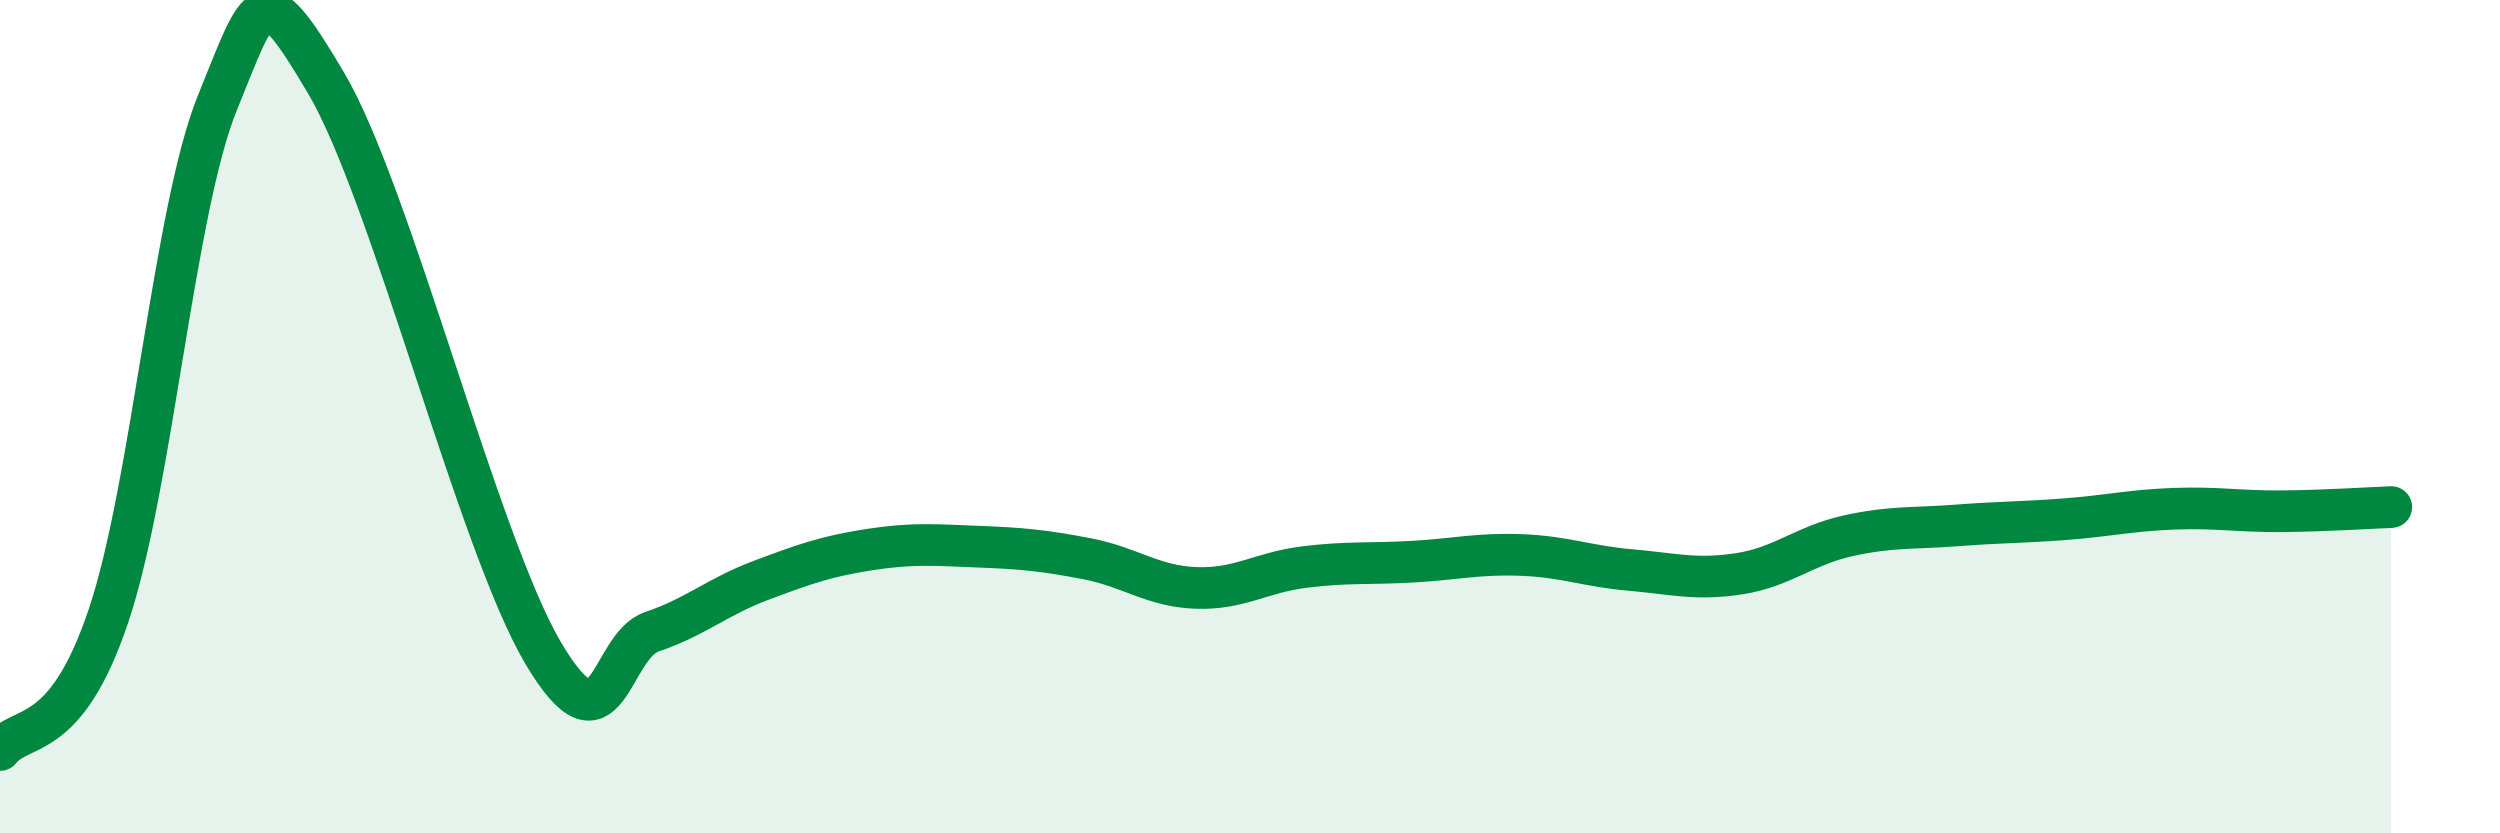
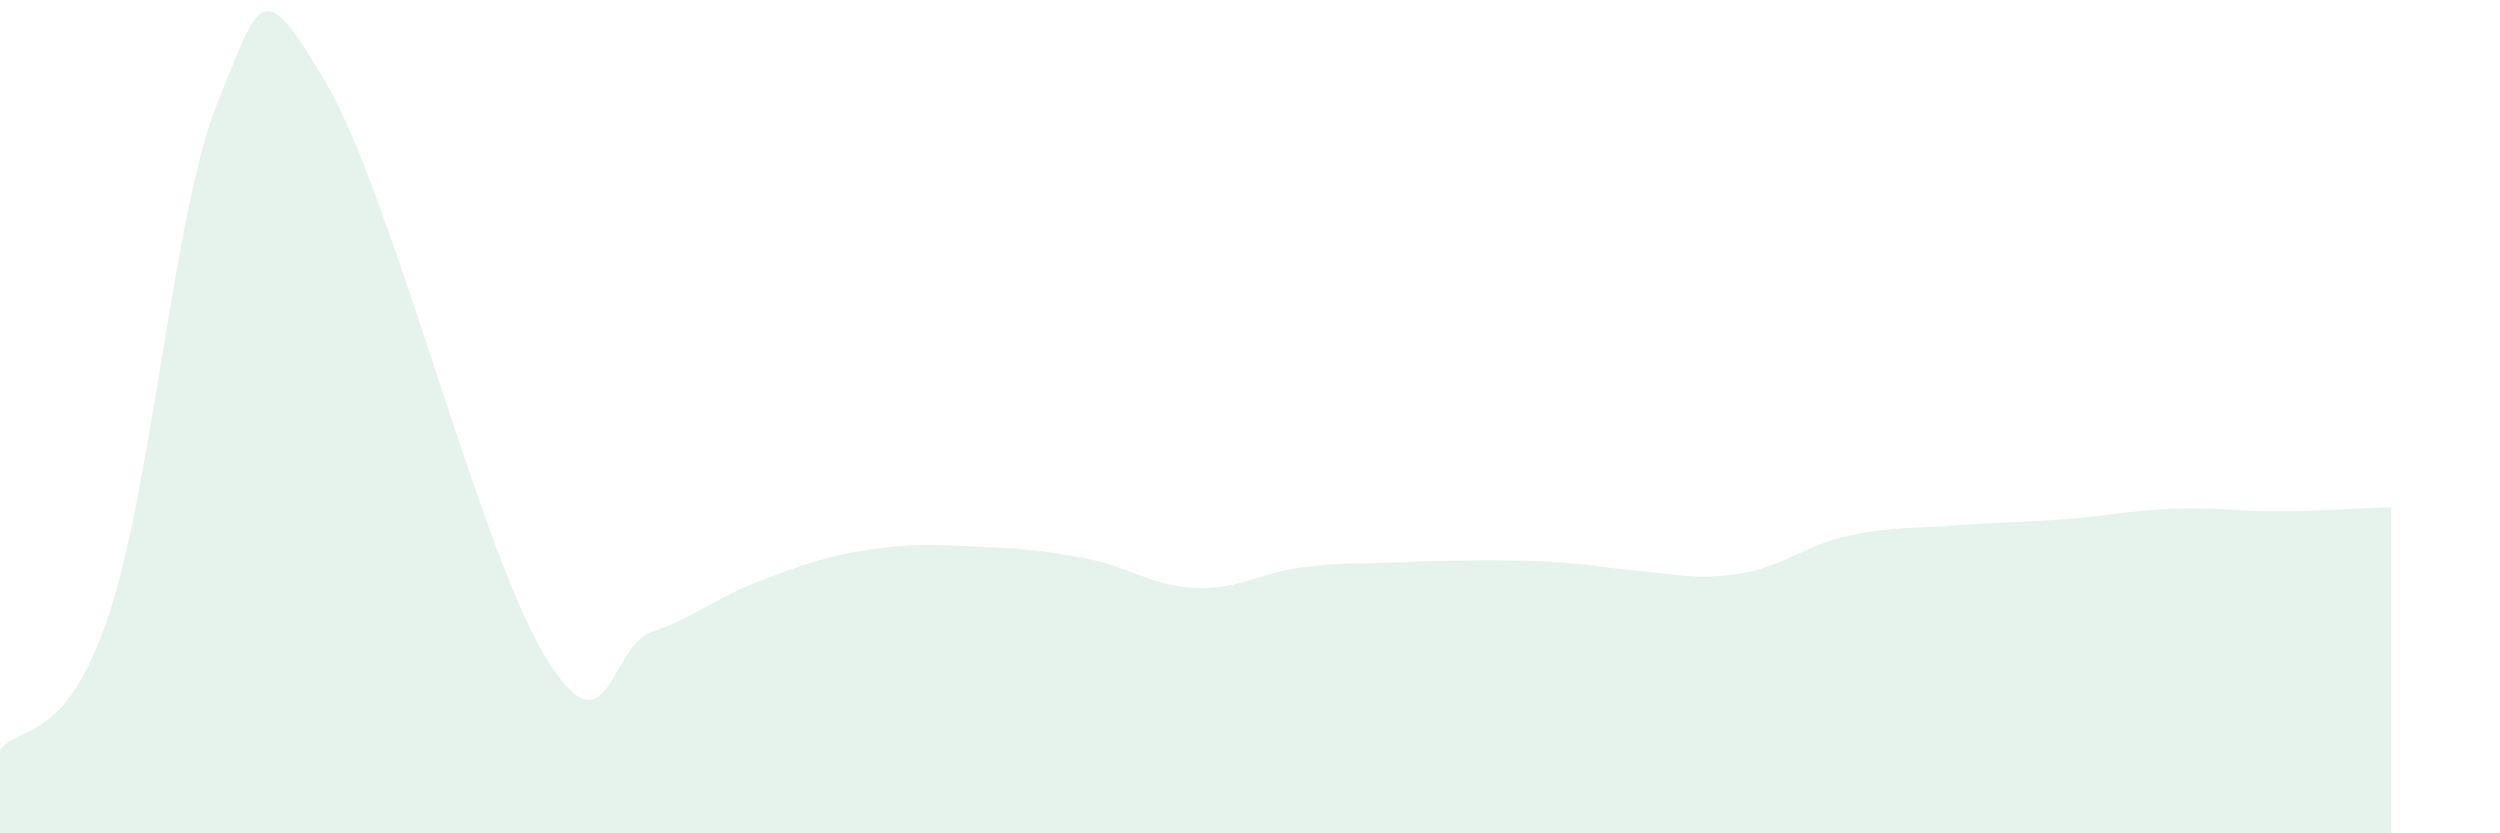
<svg xmlns="http://www.w3.org/2000/svg" width="60" height="20" viewBox="0 0 60 20">
-   <path d="M 0,18 C 0.52,17.35 1.57,17.87 2.61,14.76 C 3.65,11.65 4.18,5.01 5.22,2.46 C 6.26,-0.09 6.27,-0.64 7.83,2 C 9.39,4.64 11.48,13.05 13.04,15.68 C 14.6,18.31 14.61,15.51 15.65,15.16 C 16.69,14.81 17.22,14.32 18.26,13.93 C 19.3,13.54 19.83,13.35 20.87,13.19 C 21.91,13.03 22.44,13.08 23.48,13.12 C 24.52,13.16 25.05,13.21 26.09,13.41 C 27.13,13.61 27.66,14.07 28.7,14.11 C 29.74,14.15 30.26,13.74 31.3,13.61 C 32.34,13.48 32.87,13.54 33.91,13.48 C 34.95,13.42 35.48,13.28 36.52,13.32 C 37.56,13.36 38.09,13.59 39.13,13.68 C 40.17,13.77 40.7,13.93 41.74,13.77 C 42.78,13.61 43.31,13.09 44.35,12.86 C 45.39,12.63 45.92,12.69 46.96,12.61 C 48,12.53 48.53,12.54 49.57,12.46 C 50.61,12.38 51.13,12.25 52.17,12.21 C 53.21,12.17 53.74,12.28 54.78,12.27 C 55.82,12.26 56.87,12.19 57.39,12.17L57.39 20L0 20Z" fill="#008740" opacity="0.1" stroke-linecap="round" stroke-linejoin="round" />
-   <path d="M 0,18 C 0.52,17.35 1.57,17.87 2.61,14.76 C 3.65,11.65 4.18,5.01 5.22,2.46 C 6.26,-0.09 6.27,-0.64 7.83,2 C 9.39,4.64 11.48,13.05 13.04,15.68 C 14.6,18.31 14.61,15.51 15.65,15.16 C 16.69,14.81 17.22,14.32 18.26,13.93 C 19.3,13.54 19.83,13.35 20.87,13.19 C 21.91,13.03 22.44,13.08 23.48,13.12 C 24.52,13.16 25.05,13.21 26.09,13.41 C 27.13,13.61 27.66,14.07 28.7,14.11 C 29.74,14.15 30.26,13.74 31.3,13.61 C 32.34,13.48 32.87,13.54 33.91,13.48 C 34.95,13.42 35.48,13.28 36.52,13.32 C 37.56,13.36 38.09,13.59 39.13,13.68 C 40.17,13.77 40.7,13.93 41.74,13.77 C 42.78,13.61 43.31,13.09 44.35,12.86 C 45.39,12.63 45.92,12.69 46.96,12.61 C 48,12.53 48.53,12.54 49.57,12.46 C 50.61,12.38 51.13,12.25 52.17,12.21 C 53.21,12.17 53.74,12.28 54.78,12.27 C 55.82,12.26 56.87,12.19 57.39,12.17" stroke="#008740" stroke-width="1" fill="none" stroke-linecap="round" stroke-linejoin="round" />
+   <path d="M 0,18 C 0.52,17.35 1.57,17.87 2.61,14.76 C 3.65,11.65 4.18,5.01 5.22,2.46 C 6.26,-0.09 6.27,-0.64 7.83,2 C 9.39,4.64 11.48,13.05 13.04,15.68 C 14.6,18.31 14.61,15.51 15.65,15.16 C 16.69,14.81 17.22,14.32 18.26,13.93 C 19.3,13.54 19.83,13.35 20.87,13.19 C 21.91,13.03 22.44,13.08 23.48,13.12 C 24.52,13.16 25.05,13.21 26.09,13.41 C 27.13,13.61 27.66,14.07 28.7,14.11 C 29.74,14.15 30.26,13.74 31.3,13.61 C 32.34,13.48 32.87,13.54 33.91,13.48 C 37.56,13.36 38.09,13.59 39.13,13.68 C 40.17,13.77 40.7,13.93 41.74,13.77 C 42.78,13.61 43.31,13.09 44.35,12.86 C 45.39,12.63 45.92,12.69 46.96,12.61 C 48,12.53 48.53,12.54 49.57,12.46 C 50.61,12.38 51.13,12.25 52.17,12.21 C 53.21,12.17 53.74,12.28 54.78,12.27 C 55.82,12.26 56.87,12.19 57.39,12.17L57.39 20L0 20Z" fill="#008740" opacity="0.1" stroke-linecap="round" stroke-linejoin="round" />
</svg>